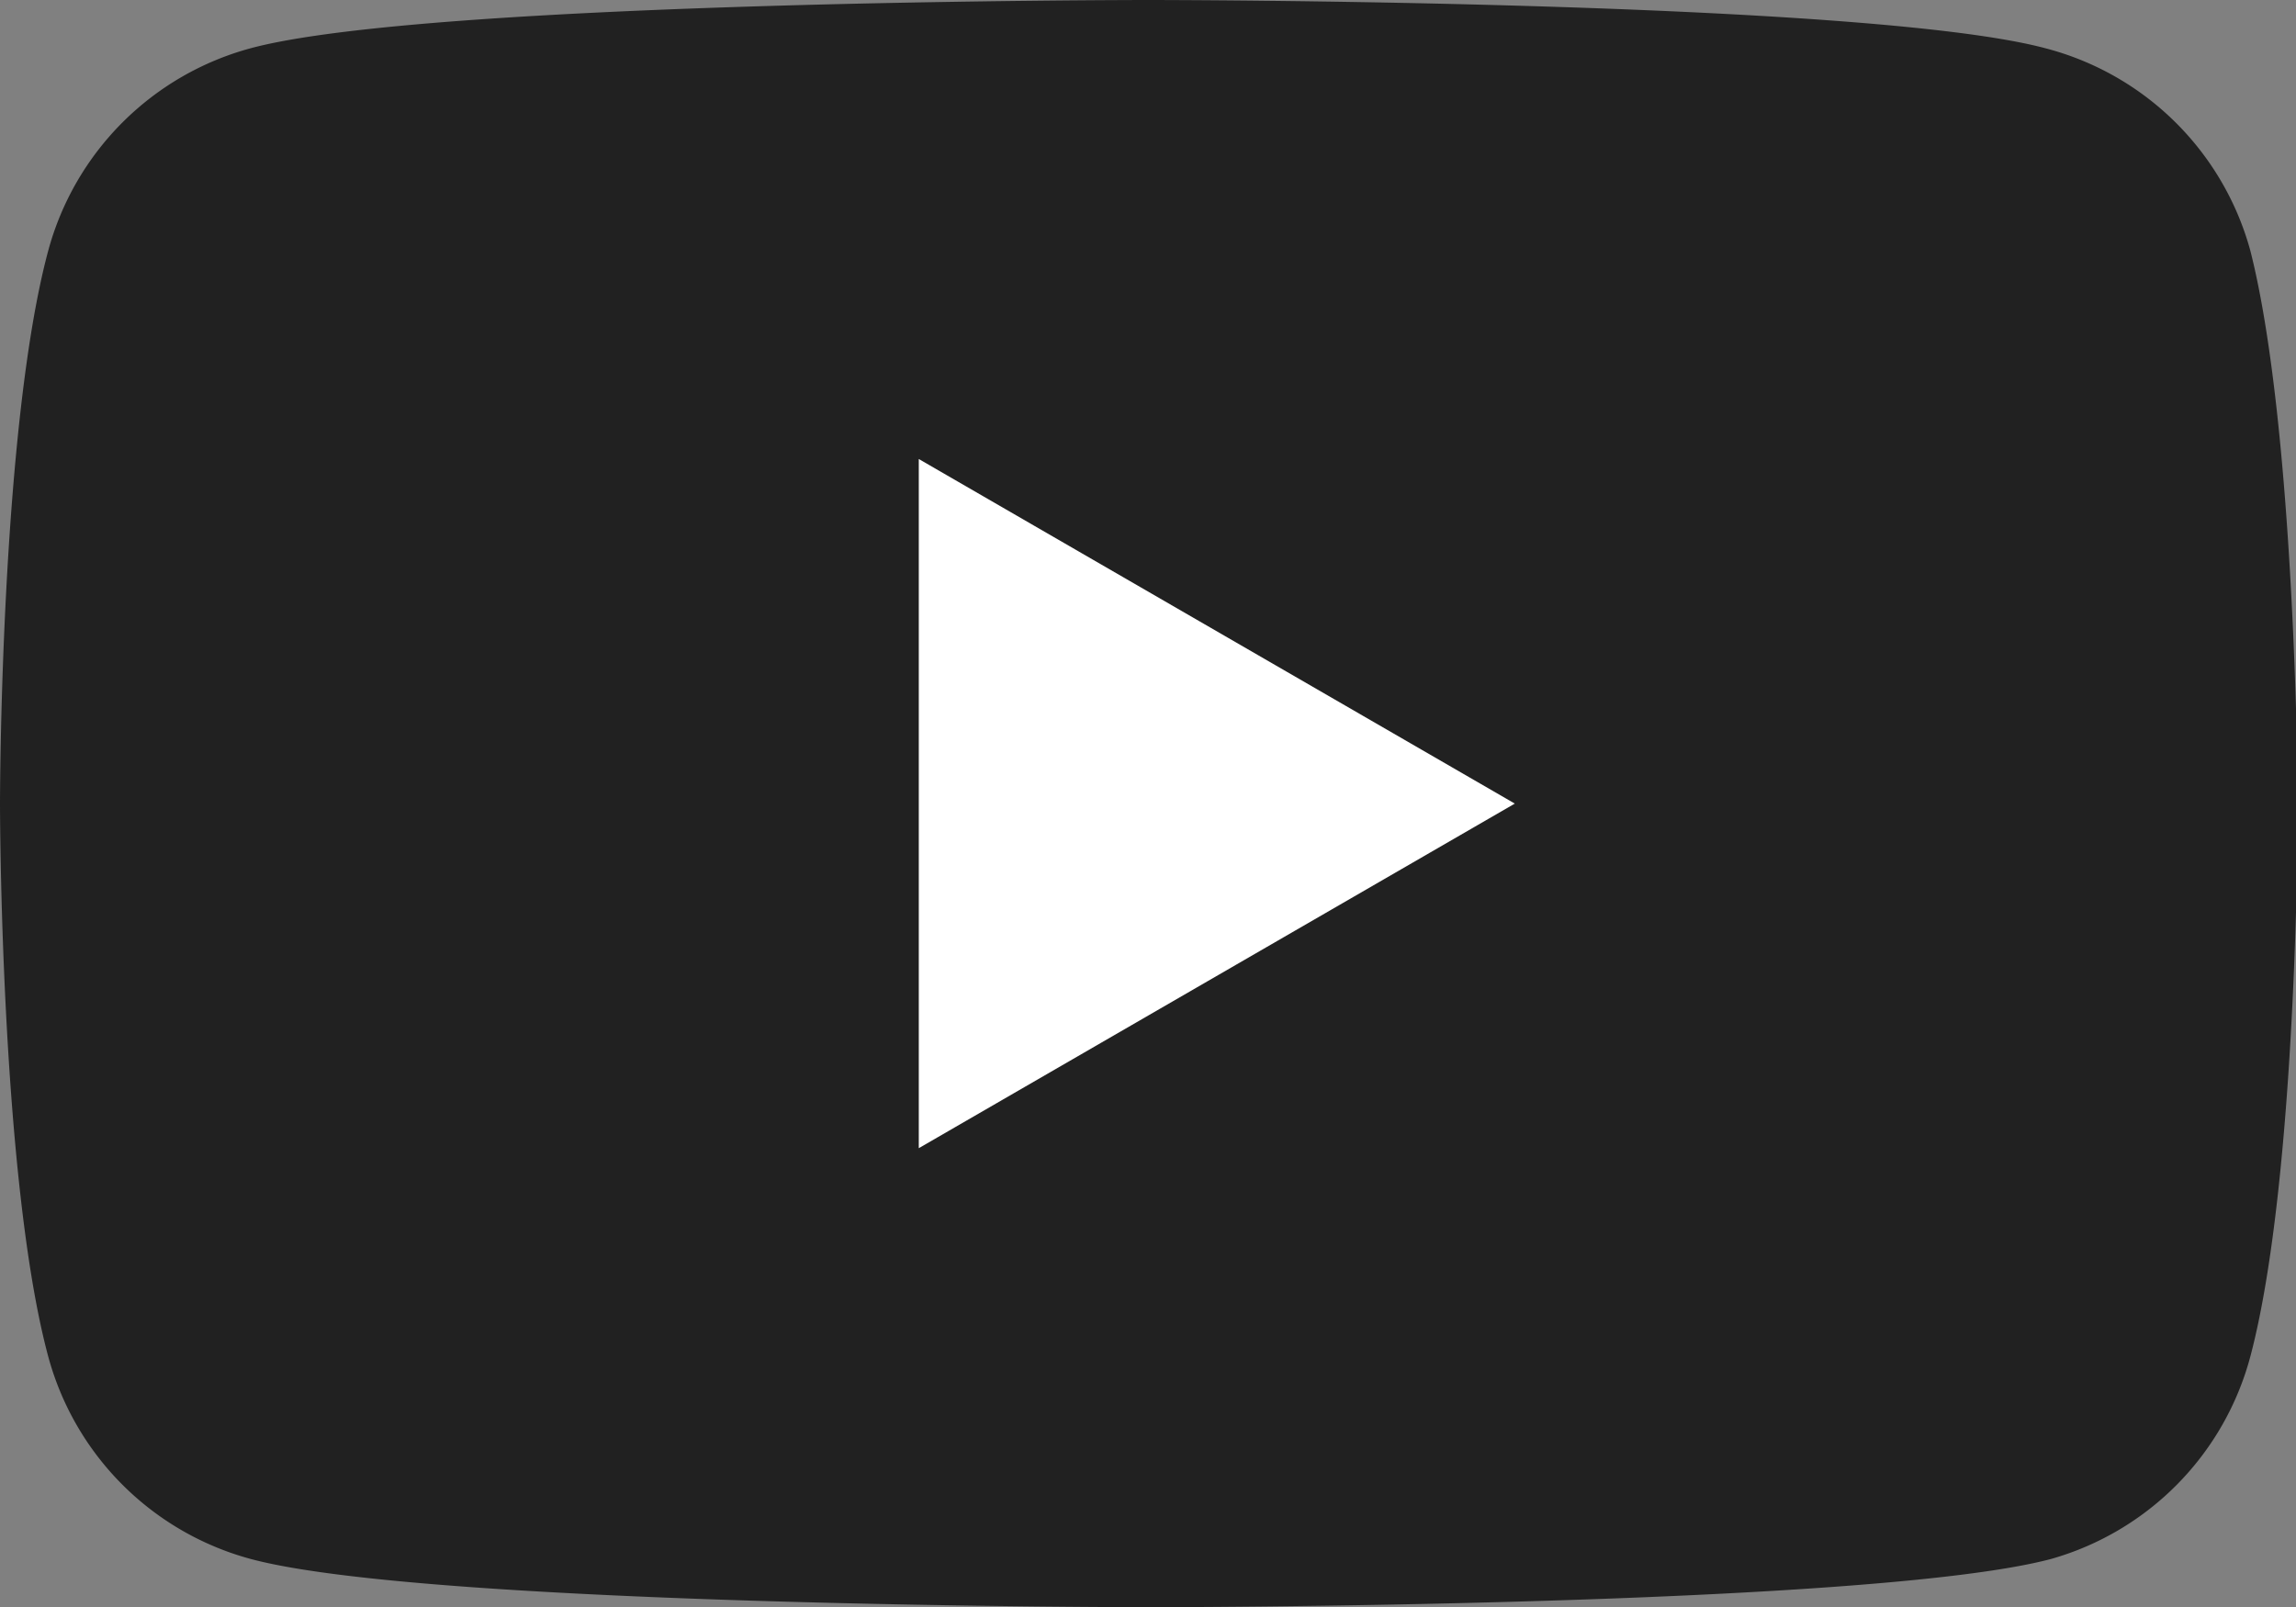
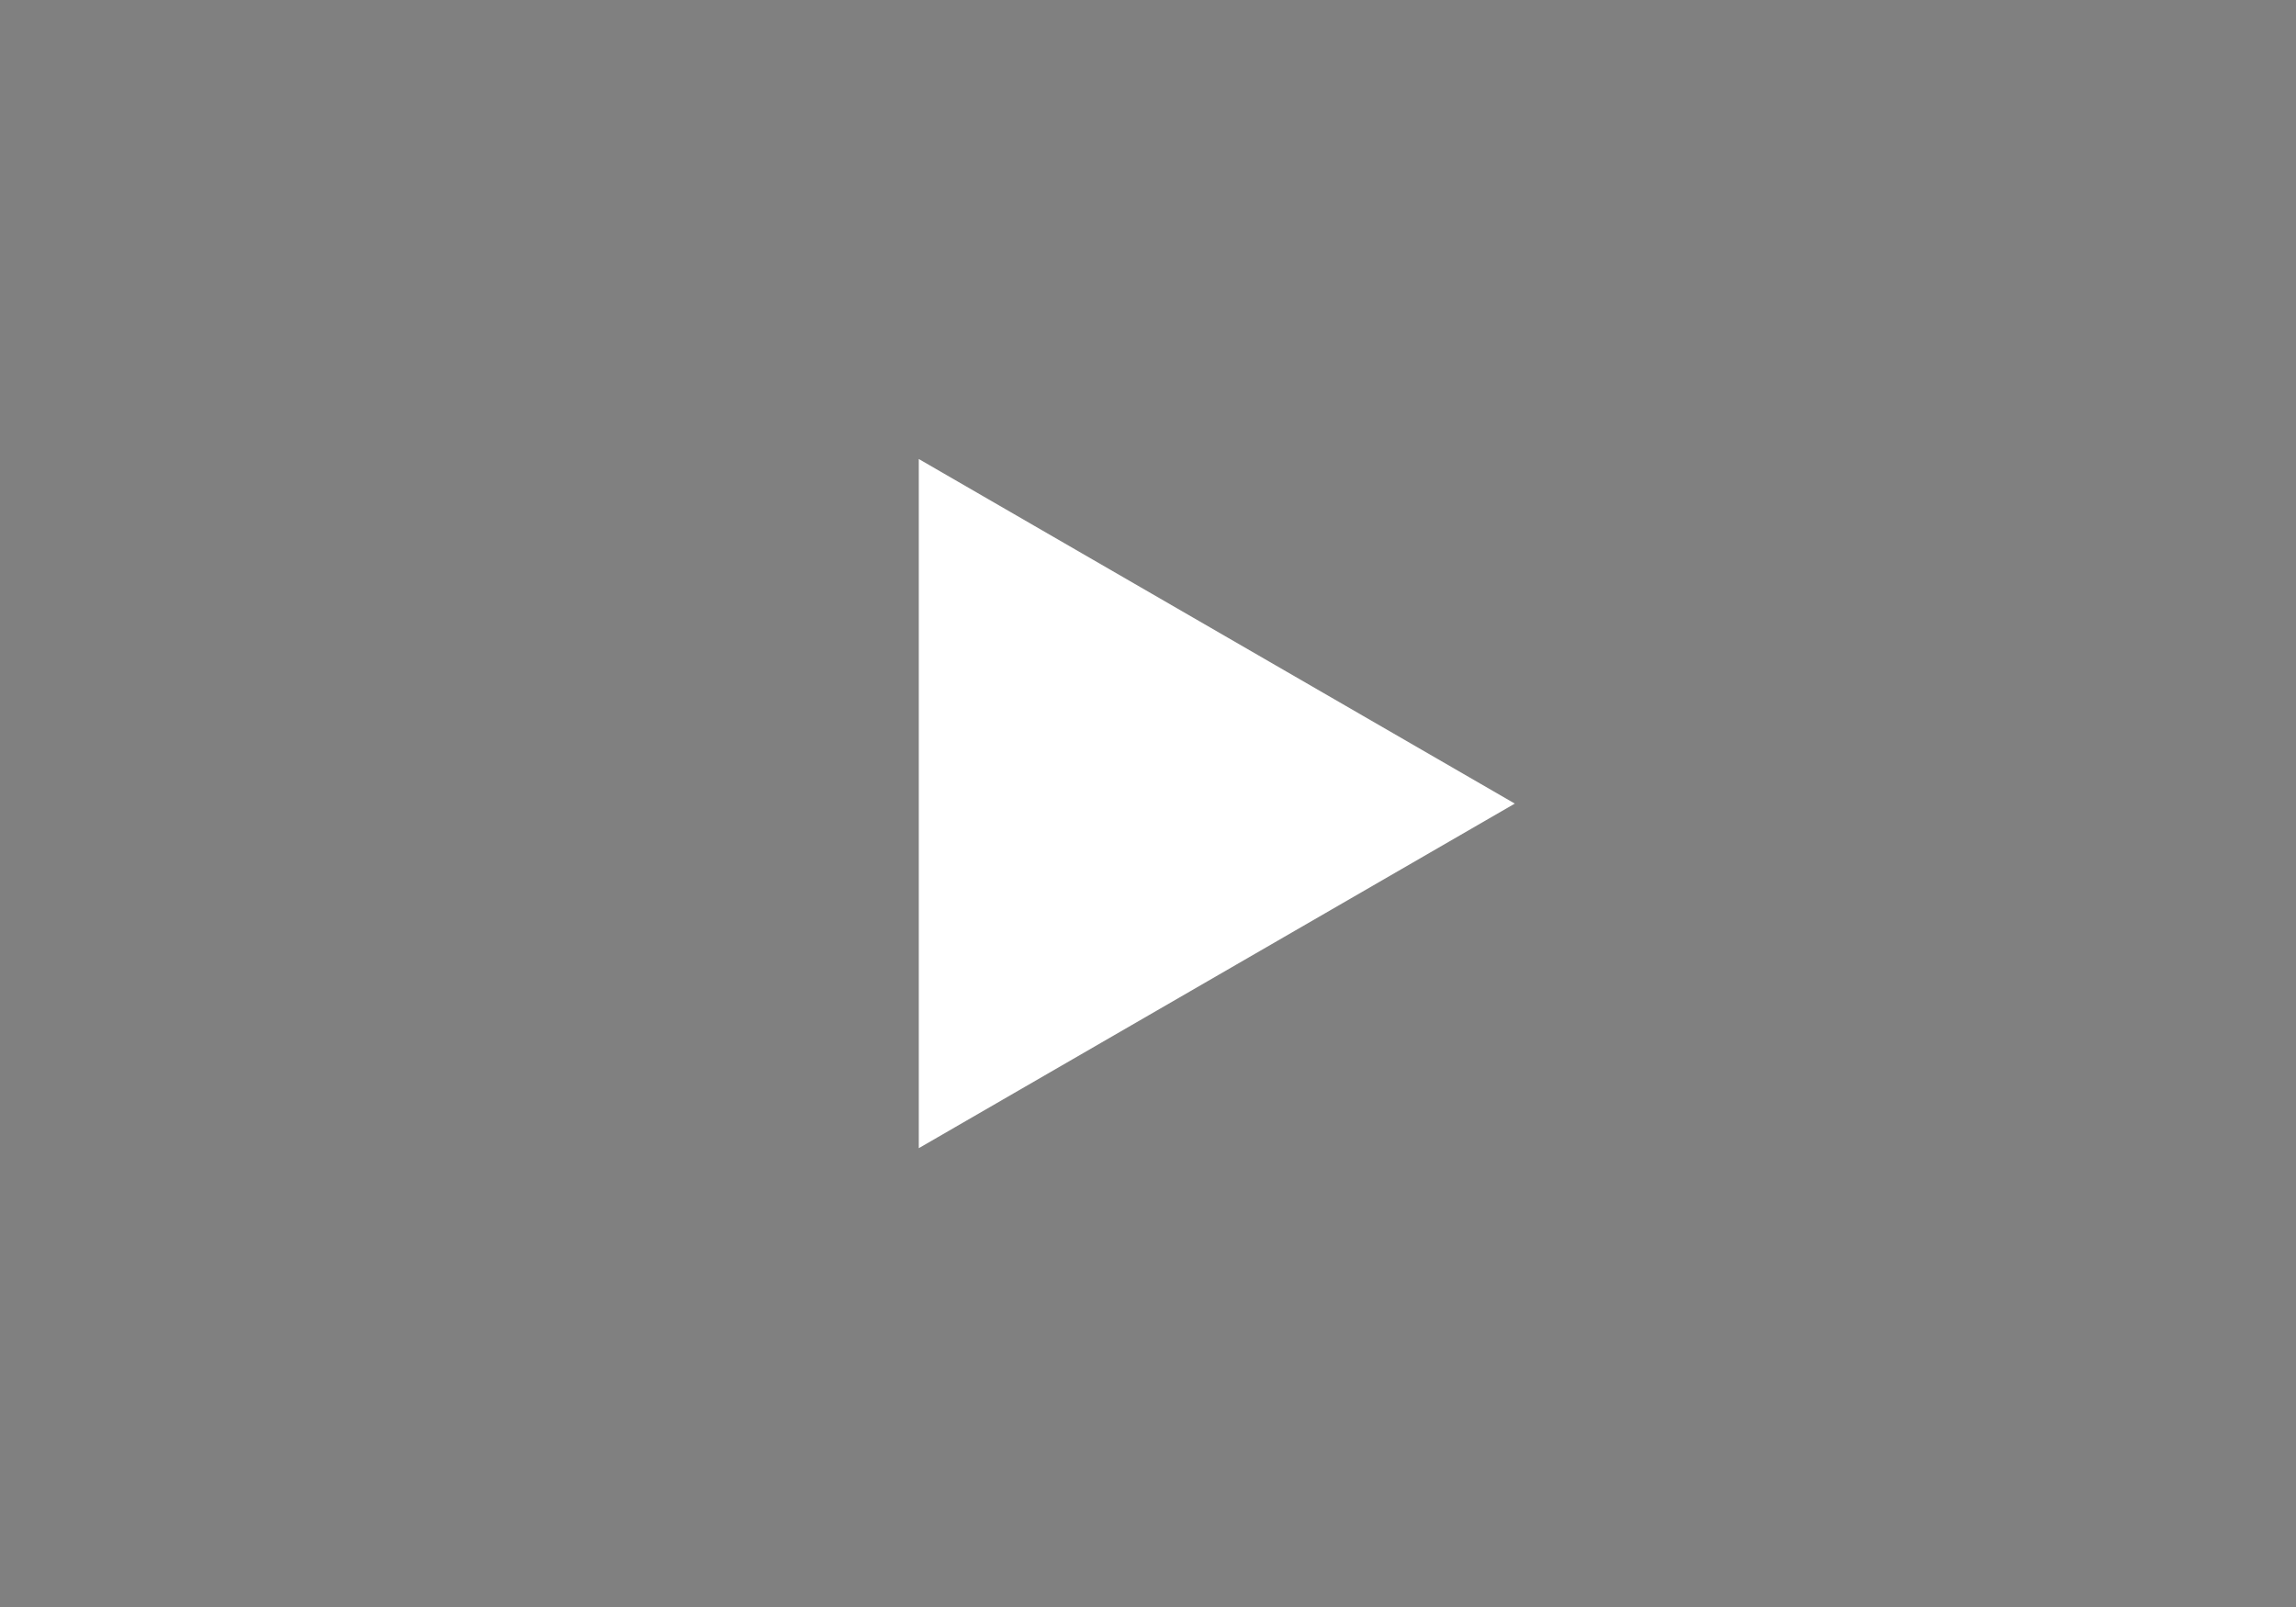
<svg xmlns="http://www.w3.org/2000/svg" viewBox="0 0 35.71 25">
  <rect x="0" y="0" width="35.71" height="25" fill="#808080" stroke="none" />
  <defs>
    <style>.cls-1{fill:#212121;}.cls-2{fill:#fff;}</style>
  </defs>
  <g id="レイヤー_2" data-name="レイヤー 2">
    <g id="レイヤー_1-2" data-name="レイヤー 1">
-       <path class="cls-1" d="M35,3.9A4.47,4.47,0,0,0,31.81.75C29,0,17.86,0,17.86,0S6.69,0,3.9.75A4.47,4.47,0,0,0,.75,3.9C0,6.69,0,12.5,0,12.5s0,5.81.75,8.6A4.47,4.47,0,0,0,3.9,24.25c2.79.75,14,.75,14,.75s11.17,0,14-.75A4.47,4.47,0,0,0,35,21.1c.74-2.79.74-8.6.74-8.6S35.71,6.69,35,3.9Z" />
      <polygon class="cls-2" points="14.29 17.86 14.29 7.14 23.56 12.5 14.29 17.86" />
    </g>
  </g>
</svg>